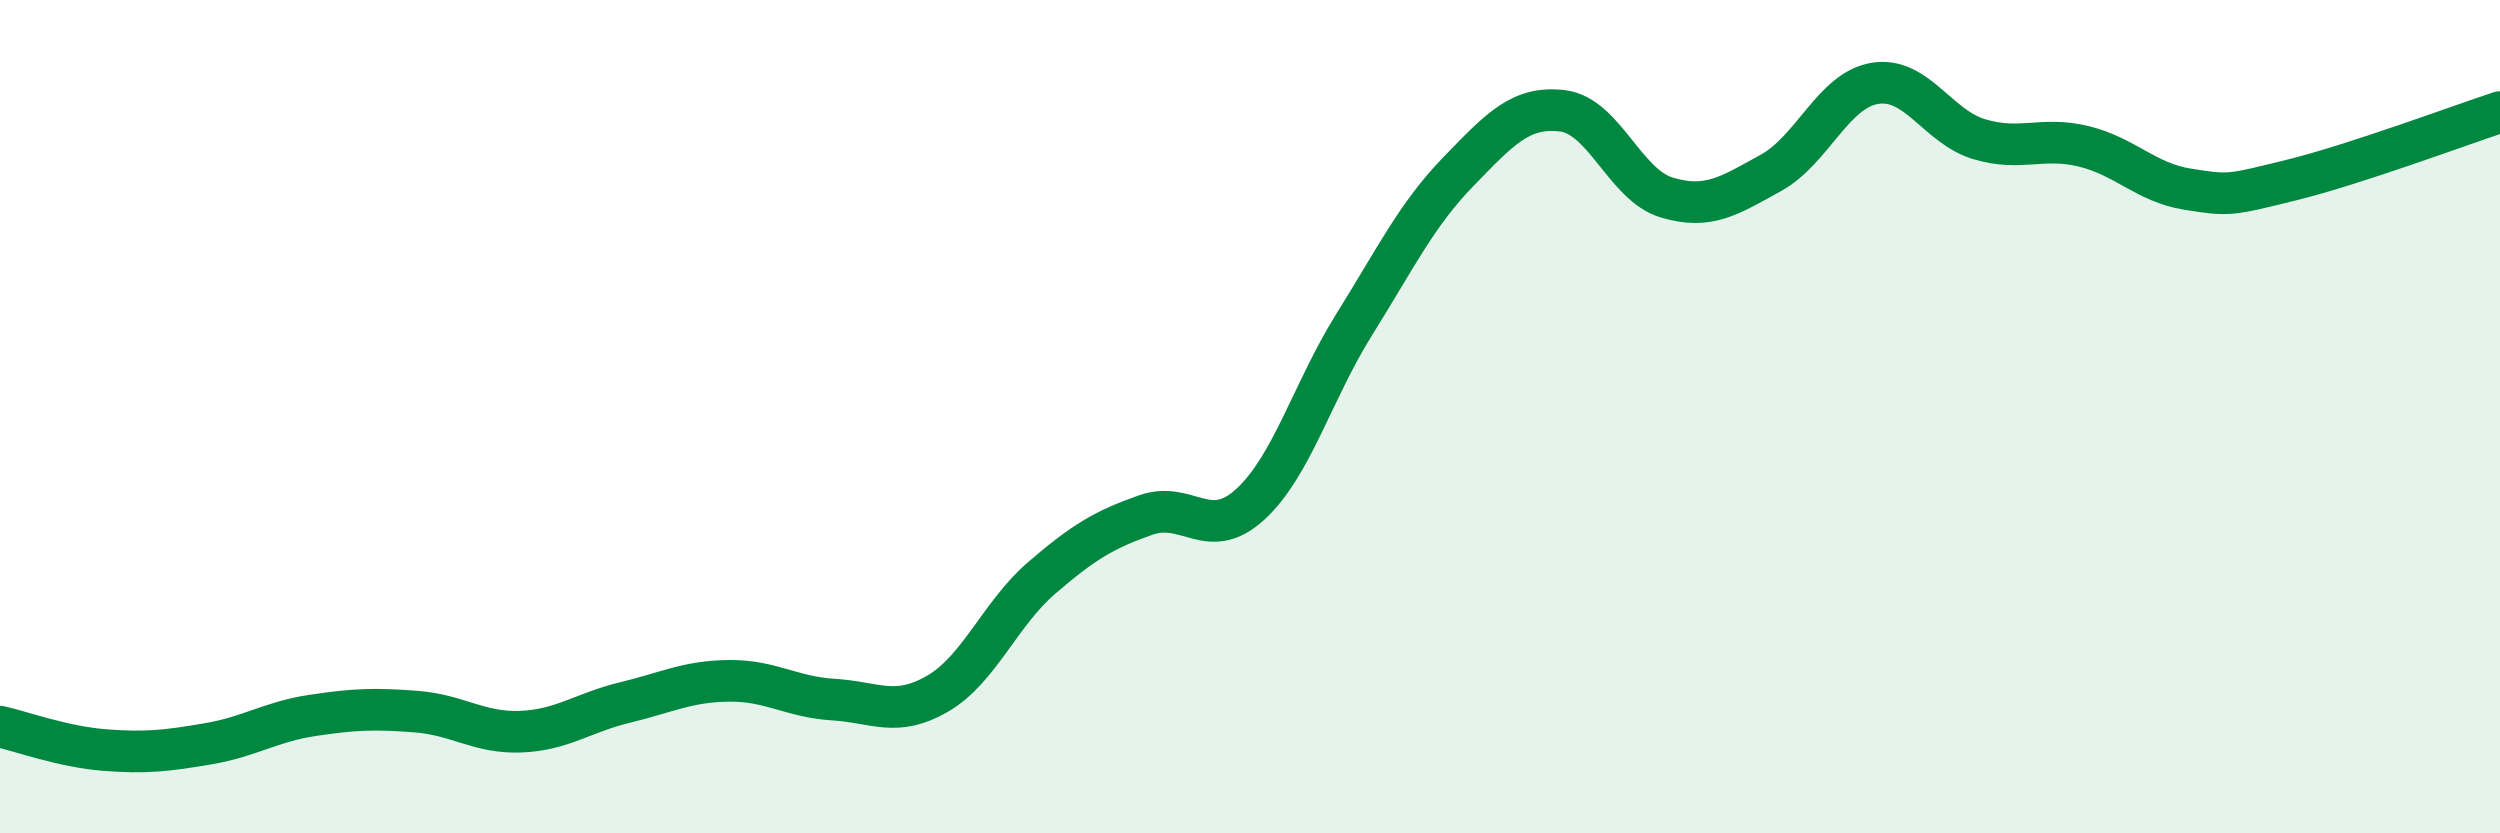
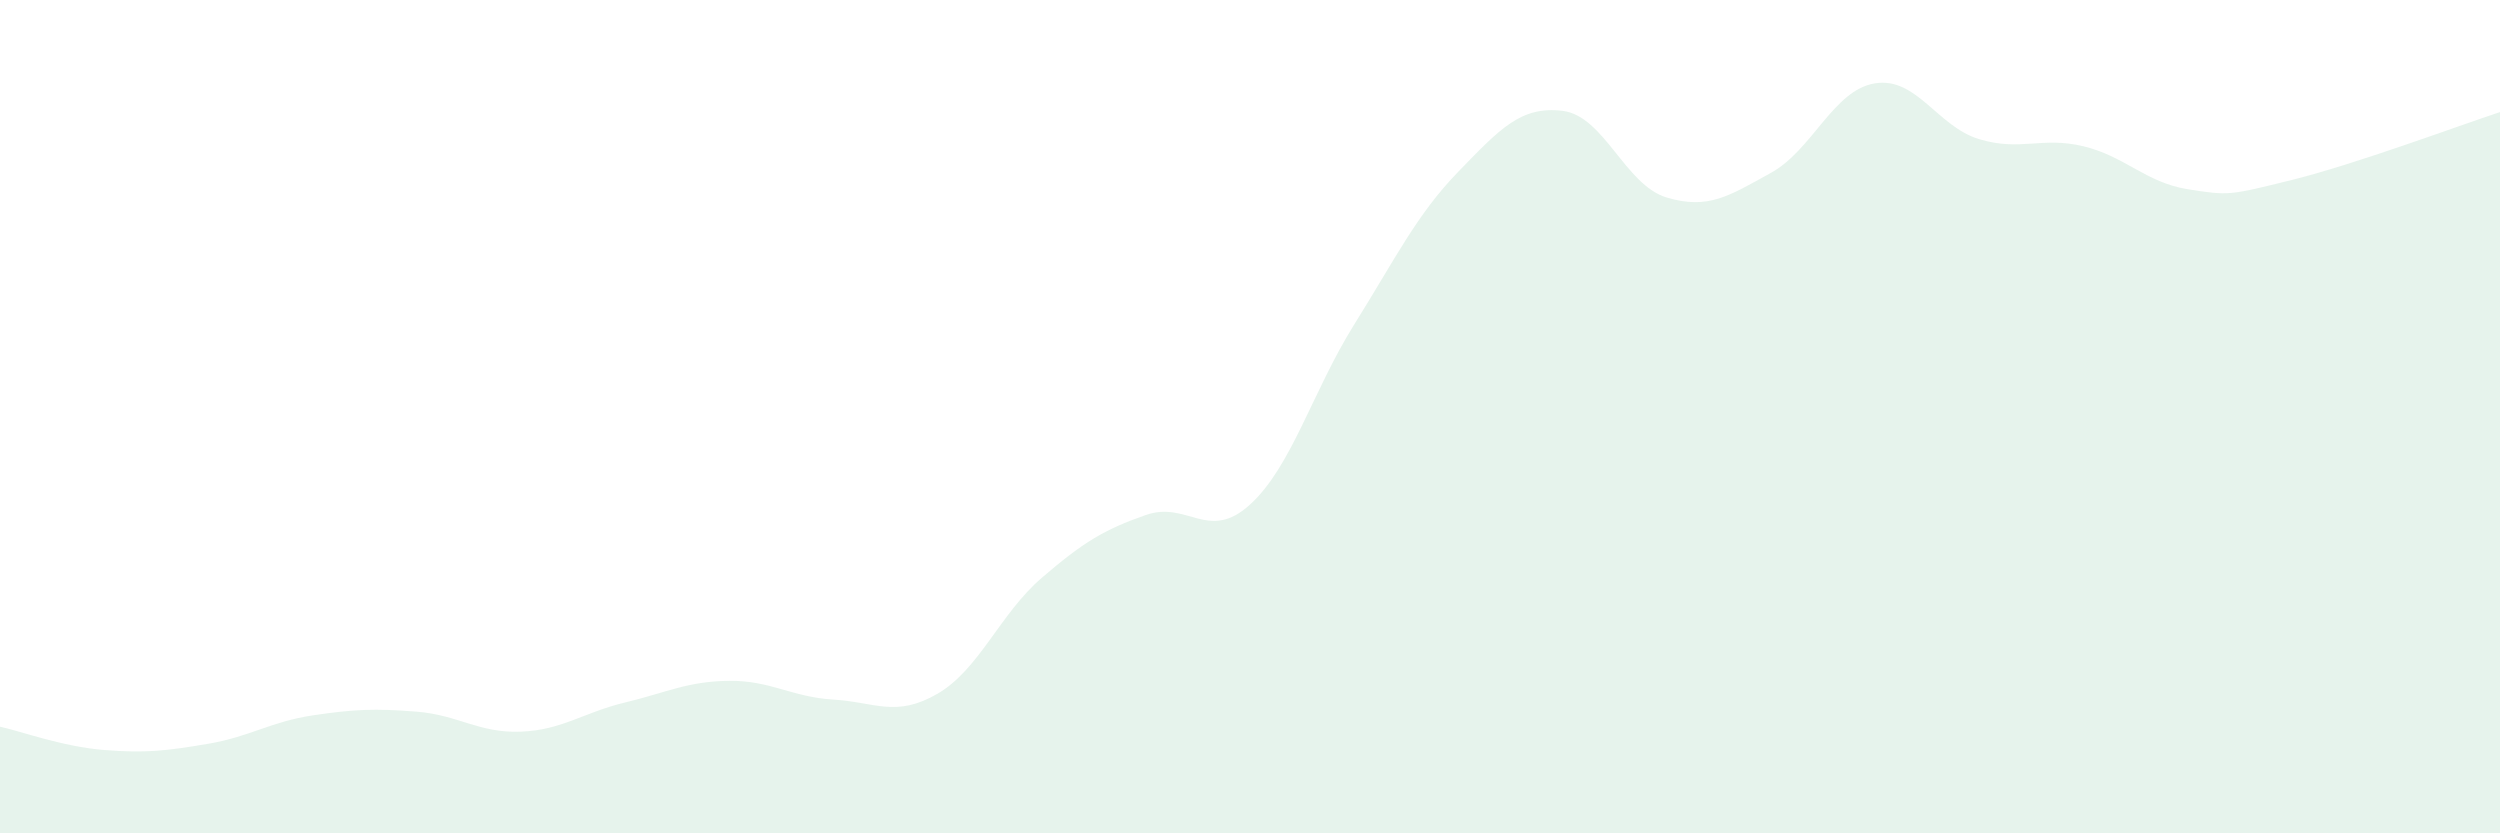
<svg xmlns="http://www.w3.org/2000/svg" width="60" height="20" viewBox="0 0 60 20">
  <path d="M 0,17.44 C 0.5,17.55 1.5,17.92 2.5,18 C 3.5,18.08 4,18.02 5,17.85 C 6,17.68 6.5,17.32 7.5,17.17 C 8.5,17.02 9,17 10,17.08 C 11,17.16 11.5,17.6 12.5,17.56 C 13.5,17.52 14,17.1 15,16.86 C 16,16.62 16.5,16.35 17.5,16.34 C 18.5,16.33 19,16.73 20,16.79 C 21,16.85 21.5,17.23 22.5,16.65 C 23.5,16.07 24,14.73 25,13.87 C 26,13.01 26.5,12.71 27.5,12.36 C 28.5,12.01 29,13.02 30,12.11 C 31,11.2 31.5,9.39 32.5,7.79 C 33.5,6.19 34,5.15 35,4.12 C 36,3.09 36.5,2.54 37.5,2.66 C 38.5,2.78 39,4.44 40,4.74 C 41,5.04 41.5,4.7 42.5,4.15 C 43.5,3.6 44,2.16 45,2 C 46,1.84 46.5,3.04 47.5,3.34 C 48.5,3.64 49,3.27 50,3.51 C 51,3.75 51.5,4.38 52.5,4.54 C 53.5,4.7 53.5,4.69 55,4.32 C 56.5,3.95 59,3.02 60,2.69L60 20L0 20Z" fill="#008740" opacity="0.1" stroke-linecap="round" stroke-linejoin="round" />
-   <path d="M 0,17.44 C 0.5,17.55 1.5,17.92 2.5,18 C 3.5,18.08 4,18.02 5,17.85 C 6,17.68 6.5,17.32 7.5,17.17 C 8.5,17.02 9,17 10,17.08 C 11,17.16 11.5,17.6 12.5,17.56 C 13.5,17.52 14,17.1 15,16.86 C 16,16.62 16.5,16.35 17.5,16.34 C 18.5,16.33 19,16.73 20,16.79 C 21,16.85 21.5,17.23 22.5,16.65 C 23.5,16.07 24,14.73 25,13.87 C 26,13.01 26.5,12.71 27.5,12.36 C 28.5,12.01 29,13.02 30,12.11 C 31,11.2 31.5,9.39 32.5,7.79 C 33.5,6.19 34,5.15 35,4.12 C 36,3.09 36.5,2.54 37.5,2.66 C 38.5,2.78 39,4.44 40,4.74 C 41,5.04 41.5,4.7 42.5,4.15 C 43.5,3.6 44,2.16 45,2 C 46,1.84 46.5,3.04 47.5,3.34 C 48.5,3.64 49,3.27 50,3.51 C 51,3.75 51.5,4.38 52.5,4.54 C 53.5,4.7 53.5,4.69 55,4.32 C 56.5,3.95 59,3.02 60,2.69" stroke="#008740" stroke-width="1" fill="none" stroke-linecap="round" stroke-linejoin="round" />
</svg>